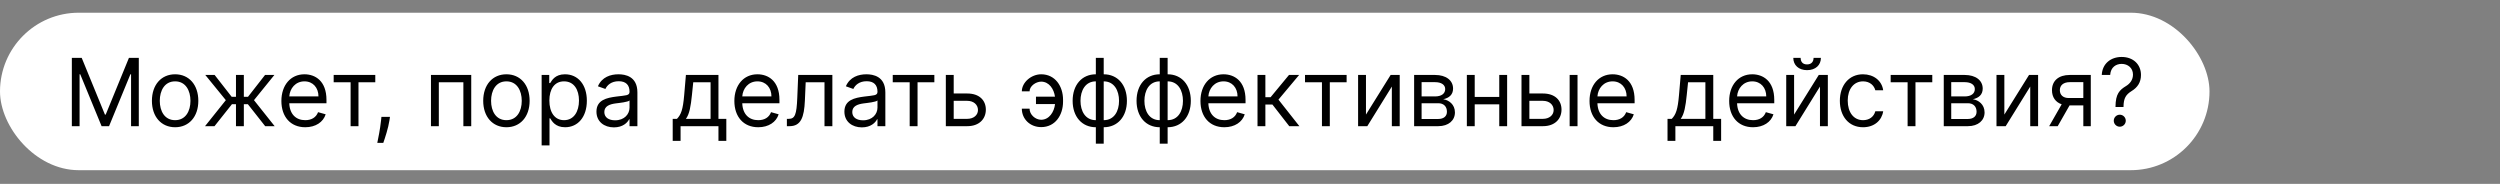
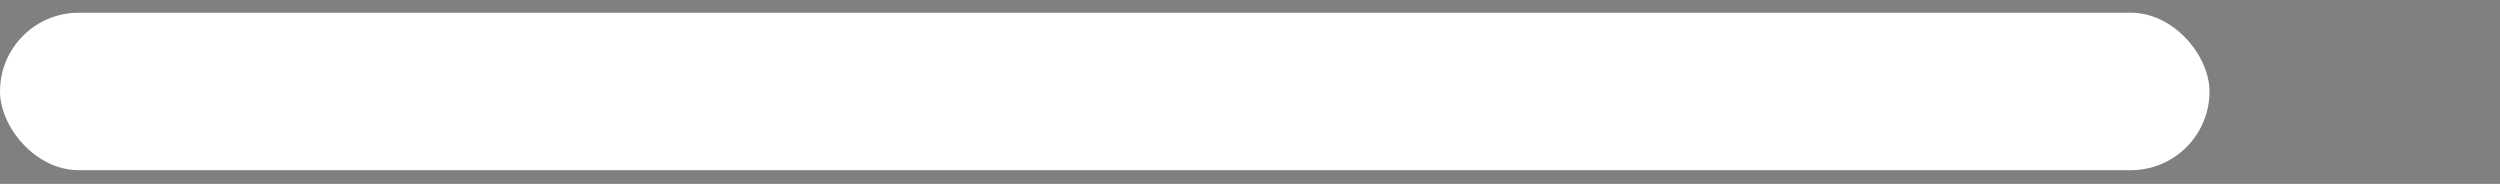
<svg xmlns="http://www.w3.org/2000/svg" width="2556" height="188" viewBox="0 0 2556 188" fill="none">
  <rect x="0" y="0" width="2556" height="188" fill="#808080" stroke="none" />
  <rect y="13" width="2259" height="161" rx="80.5" fill="white" />
-   <path d="M73.454 59.182V129H81.364V75.954H82.046L103.864 129H111.5L133.318 75.954H134V129H141.909V59.182H131.818L108.091 117.136H107.273L83.546 59.182H73.454ZM179.043 130.091C193.224 130.091 202.77 119.318 202.77 103.091C202.77 86.727 193.224 75.954 179.043 75.954C164.861 75.954 155.315 86.727 155.315 103.091C155.315 119.318 164.861 130.091 179.043 130.091ZM179.043 122.864C168.27 122.864 163.361 113.591 163.361 103.091C163.361 92.591 168.27 83.182 179.043 83.182C189.815 83.182 194.724 92.591 194.724 103.091C194.724 113.591 189.815 122.864 179.043 122.864ZM209.622 129H219.304L237.168 106.5H241.259V129H249.304V106.5H253.395L271.122 129H280.804L259.668 102.409L280.531 76.636H270.986L253.531 99H249.304V76.636H241.259V99H236.895L219.44 76.636H209.895L230.895 102.409L209.622 129ZM312.099 130.091C322.736 130.091 330.509 124.773 332.963 116.864L325.19 114.682C323.145 120.136 318.406 122.864 312.099 122.864C302.656 122.864 296.145 116.761 295.77 105.545H333.781V102.136C333.781 82.636 322.19 75.954 311.281 75.954C297.099 75.954 287.69 87.136 287.69 103.227C287.69 119.318 296.963 130.091 312.099 130.091ZM295.77 98.591C296.315 90.443 302.077 83.182 311.281 83.182C320.009 83.182 325.599 89.727 325.599 98.591H295.77ZM341.145 84.136H358.463V129H366.509V84.136H383.69V76.636H341.145V84.136ZM398.707 119.455H389.98L389.571 123.273C388.582 132.511 386.639 141.716 385.753 146.045H391.889C393.526 141.409 397.003 130.909 398.162 123.136L398.707 119.455ZM440.614 129H448.659V84.136H473.75V129H481.795V76.636H440.614V129ZM517.761 130.091C531.943 130.091 541.489 119.318 541.489 103.091C541.489 86.727 531.943 75.954 517.761 75.954C503.58 75.954 494.034 86.727 494.034 103.091C494.034 119.318 503.58 130.091 517.761 130.091ZM517.761 122.864C506.989 122.864 502.08 113.591 502.08 103.091C502.08 92.591 506.989 83.182 517.761 83.182C528.534 83.182 533.443 92.591 533.443 103.091C533.443 113.591 528.534 122.864 517.761 122.864ZM553.77 148.636H561.815V120.955H562.497C564.27 123.818 567.679 130.091 577.77 130.091C590.861 130.091 599.997 119.591 599.997 102.955C599.997 86.454 590.861 75.954 577.634 75.954C567.406 75.954 564.27 82.227 562.497 84.954H561.543V76.636H553.77V148.636ZM561.679 102.818C561.679 91.091 566.861 83.182 576.679 83.182C586.906 83.182 591.952 91.773 591.952 102.818C591.952 114 586.77 122.864 576.679 122.864C566.997 122.864 561.679 114.682 561.679 102.818ZM627.679 130.227C636.815 130.227 641.588 125.318 643.224 121.909H643.634V129H651.679V94.5C651.679 77.864 638.997 75.954 632.315 75.954C624.406 75.954 615.406 78.682 611.315 88.227L618.952 90.954C620.724 87.136 624.918 83.046 632.588 83.046C639.986 83.046 643.634 86.966 643.634 93.682V93.954C643.634 97.841 639.679 97.5 630.134 98.727C620.418 99.989 609.815 102.136 609.815 114.136C609.815 124.364 617.724 130.227 627.679 130.227ZM628.906 123C622.497 123 617.861 120.136 617.861 114.545C617.861 108.409 623.452 106.5 629.724 105.682C633.134 105.273 642.27 104.318 643.634 102.682V110.045C643.634 116.591 638.452 123 628.906 123ZM687.773 144H695.818V129H734.545V144H742.591V121.5H734.545V76.636H701.273L699.5 97.364C698.239 112.023 696.364 117.068 692.136 121.5H687.773V144ZM701.273 121.5C704.955 116.659 706.284 108.307 707.409 97.364L708.773 84.136H726.5V121.5H701.273ZM775.224 130.091C785.861 130.091 793.634 124.773 796.088 116.864L788.315 114.682C786.27 120.136 781.531 122.864 775.224 122.864C765.781 122.864 759.27 116.761 758.895 105.545H796.906V102.136C796.906 82.636 785.315 75.954 774.406 75.954C760.224 75.954 750.815 87.136 750.815 103.227C750.815 119.318 760.088 130.091 775.224 130.091ZM758.895 98.591C759.44 90.443 765.202 83.182 774.406 83.182C783.134 83.182 788.724 89.727 788.724 98.591H758.895ZM804.509 129H807.236C818.827 129 822.168 120 822.918 102.818L823.736 84.136H842.963V129H851.009V76.636H816.099L815.145 99.818C814.463 117.409 812.69 121.5 806.418 121.5H804.509V129ZM881.179 130.227C890.315 130.227 895.088 125.318 896.724 121.909H897.134V129H905.179V94.5C905.179 77.864 892.497 75.954 885.815 75.954C877.906 75.954 868.906 78.682 864.815 88.227L872.452 90.954C874.224 87.136 878.418 83.046 886.088 83.046C893.486 83.046 897.134 86.966 897.134 93.682V93.954C897.134 97.841 893.179 97.5 883.634 98.727C873.918 99.989 863.315 102.136 863.315 114.136C863.315 124.364 871.224 130.227 881.179 130.227ZM882.406 123C875.997 123 871.361 120.136 871.361 114.545C871.361 108.409 876.952 106.5 883.224 105.682C886.634 105.273 895.77 104.318 897.134 102.682V110.045C897.134 116.591 891.952 123 882.406 123ZM912.739 84.136H930.057V129H938.102V84.136H955.284V76.636H912.739V84.136ZM975.065 95.591V76.636H967.02V129H988.974C1001.25 129 1007.93 121.5 1007.93 112.091C1007.93 102.545 1001.25 95.591 988.974 95.591H975.065ZM975.065 103.091H988.974C995.349 103.091 999.884 106.977 999.884 112.5C999.884 117.784 995.349 121.5 988.974 121.5H975.065V103.091ZM1064.49 83.454C1072.68 83.523 1077.55 91.023 1078.61 98.864H1059.18V106.364H1078.68C1077.82 114.341 1072.78 122.386 1064.49 122.455C1058.36 122.386 1052.63 117.068 1052.63 111.136H1044.72C1044.72 121.568 1053.04 129.955 1064.49 129.955C1078.81 129.955 1086.86 117.784 1086.86 103.909V102C1086.86 88.125 1078.81 75.954 1064.49 75.954C1054.27 75.954 1044.72 84.341 1044.72 93.409H1052.63C1052.63 87.989 1059.04 83.523 1064.49 83.454ZM1120.39 146.864H1128.43V130.091C1142.61 130.091 1152.16 119.318 1152.16 103.091C1152.16 86.727 1142.61 75.954 1128.43 75.954V59.182H1120.39V75.954C1106.2 75.954 1096.66 86.727 1096.66 103.091C1096.66 119.318 1106.2 130.091 1120.39 130.091V146.864ZM1128.43 122.864V83.182C1139.2 83.182 1144.11 92.591 1144.11 103.091C1144.11 113.591 1139.2 122.864 1128.43 122.864ZM1120.39 122.864C1109.61 122.864 1104.7 113.591 1104.7 103.091C1104.7 92.591 1109.61 83.182 1120.39 83.182V122.864ZM1185.73 146.864H1193.78V130.091C1207.96 130.091 1217.5 119.318 1217.5 103.091C1217.5 86.727 1207.96 75.954 1193.78 75.954V59.182H1185.73V75.954C1171.55 75.954 1162 86.727 1162 103.091C1162 119.318 1171.55 130.091 1185.73 130.091V146.864ZM1193.78 122.864V83.182C1204.55 83.182 1209.46 92.591 1209.46 103.091C1209.46 113.591 1204.55 122.864 1193.78 122.864ZM1185.73 122.864C1174.96 122.864 1170.05 113.591 1170.05 103.091C1170.05 92.591 1174.96 83.182 1185.73 83.182V122.864ZM1251.76 130.091C1262.39 130.091 1270.16 124.773 1272.62 116.864L1264.85 114.682C1262.8 120.136 1258.06 122.864 1251.76 122.864C1242.31 122.864 1235.8 116.761 1235.43 105.545H1273.44V102.136C1273.44 82.636 1261.85 75.954 1250.94 75.954C1236.76 75.954 1227.35 87.136 1227.35 103.227C1227.35 119.318 1236.62 130.091 1251.76 130.091ZM1235.43 98.591C1235.97 90.443 1241.73 83.182 1250.94 83.182C1259.66 83.182 1265.26 89.727 1265.26 98.591H1235.43ZM1285.68 129H1293.72V106.909H1300.95L1318.13 129H1328.49L1307.09 101.864L1328.22 76.636H1317.86L1299.04 99.409H1293.72V76.636H1285.68V129ZM1334.24 84.136H1351.56V129H1359.6V84.136H1376.78V76.636H1334.24V84.136ZM1396.57 117.136V76.636H1388.52V129H1397.93L1423.02 88.5V129H1431.07V76.636H1421.79L1396.57 117.136ZM1445.8 129H1470.48C1481.12 129 1487.53 123 1487.53 114.955C1487.53 106.739 1481.29 102.307 1475.53 101.455C1481.43 100.227 1485.62 96.921 1485.62 90.546C1485.62 82.193 1478.46 76.636 1467.21 76.636H1445.8V129ZM1453.44 121.636V105.545H1470.48C1476.01 105.545 1479.35 108.852 1479.35 114.273C1479.35 118.841 1476.01 121.636 1470.48 121.636H1453.44ZM1453.44 98.591V84H1467.21C1473.65 84 1477.57 86.693 1477.57 91.091C1477.57 95.761 1473.65 98.591 1467.21 98.591H1453.44ZM1507.75 76.636H1499.71V129H1507.75V106.636H1532.84V129H1540.89V76.636H1532.84V99.136H1507.75V76.636ZM1563.63 95.591V76.636H1555.58V129H1577.54C1589.81 129 1596.49 121.5 1596.49 112.091C1596.49 102.545 1589.81 95.591 1577.54 95.591H1563.63ZM1604.81 129H1612.86V76.636H1604.81V129ZM1563.63 103.091H1577.54C1583.91 103.091 1588.45 106.977 1588.45 112.5C1588.45 117.784 1583.91 121.5 1577.54 121.5H1563.63V103.091ZM1649.54 130.091C1660.17 130.091 1667.95 124.773 1670.4 116.864L1662.63 114.682C1660.58 120.136 1655.84 122.864 1649.54 122.864C1640.09 122.864 1633.58 116.761 1633.21 105.545H1671.22V102.136C1671.22 82.636 1659.63 75.954 1648.72 75.954C1634.54 75.954 1625.13 87.136 1625.13 103.227C1625.13 119.318 1634.4 130.091 1649.54 130.091ZM1633.21 98.591C1633.75 90.443 1639.51 83.182 1648.72 83.182C1657.45 83.182 1663.04 89.727 1663.04 98.591H1633.21ZM1704.87 144H1712.91V129H1751.64V144H1759.68V121.5H1751.64V76.636H1718.37L1716.59 97.364C1715.33 112.023 1713.46 117.068 1709.23 121.5H1704.87V144ZM1718.37 121.5C1722.05 116.659 1723.38 108.307 1724.5 97.364L1725.87 84.136H1743.59V121.5H1718.37ZM1792.32 130.091C1802.95 130.091 1810.73 124.773 1813.18 116.864L1805.41 114.682C1803.36 120.136 1798.62 122.864 1792.32 122.864C1782.88 122.864 1776.36 116.761 1775.99 105.545H1814V102.136C1814 82.636 1802.41 75.954 1791.5 75.954C1777.32 75.954 1767.91 87.136 1767.91 103.227C1767.91 119.318 1777.18 130.091 1792.32 130.091ZM1775.99 98.591C1776.53 90.443 1782.3 83.182 1791.5 83.182C1800.23 83.182 1805.82 89.727 1805.82 98.591H1775.99ZM1834.28 117.136V76.636H1826.24V129H1835.65L1860.74 88.5V129H1868.78V76.636H1859.51L1834.28 117.136ZM1854.19 59.182C1854.19 62.727 1852.28 65.864 1847.51 65.864C1842.74 65.864 1840.97 62.727 1840.97 59.182H1833.47C1833.47 66.546 1838.92 71.727 1847.51 71.727C1856.24 71.727 1861.69 66.546 1861.69 59.182H1854.19ZM1904.79 130.091C1916.38 130.091 1924.02 123 1925.38 113.727H1917.34C1915.84 119.455 1911.07 122.864 1904.79 122.864C1895.25 122.864 1889.11 114.955 1889.11 102.818C1889.11 90.954 1895.38 83.182 1904.79 83.182C1911.88 83.182 1916.11 87.546 1917.34 92.318H1925.38C1924.02 82.5 1915.7 75.954 1904.66 75.954C1890.47 75.954 1881.07 87.136 1881.07 103.091C1881.07 118.773 1890.07 130.091 1904.79 130.091ZM1933.02 84.136H1950.34V129H1958.38V84.136H1975.57V76.636H1933.02V84.136ZM1987.3 129H2011.98C2022.62 129 2029.03 123 2029.03 114.955C2029.03 106.739 2022.79 102.307 2017.03 101.455C2022.93 100.227 2027.12 96.921 2027.12 90.546C2027.12 82.193 2019.96 76.636 2008.71 76.636H1987.3V129ZM1994.94 121.636V105.545H2011.98C2017.51 105.545 2020.85 108.852 2020.85 114.273C2020.85 118.841 2017.51 121.636 2011.98 121.636H1994.94ZM1994.94 98.591V84H2008.71C2015.15 84 2019.07 86.693 2019.07 91.091C2019.07 95.761 2015.15 98.591 2008.71 98.591H1994.94ZM2049.25 117.136V76.636H2041.21V129H2050.62L2075.71 88.5V129H2083.75V76.636H2074.48L2049.25 117.136ZM2129.99 129H2137.62V76.636H2116.08C2104.8 76.636 2097.94 82.534 2097.94 92.182C2097.94 99.375 2101.56 104.489 2107.86 106.636L2095.08 129H2103.81L2115.94 107.727H2129.99V129ZM2129.99 100.227H2115.12C2109.43 100.227 2105.99 97.193 2105.99 92.182C2105.99 87.102 2109.81 84 2116.08 84H2129.99V100.227ZM2162.89 109.364H2171.08V108.955C2171.21 100.5 2173.39 96.818 2179.39 93.068C2185.39 89.421 2188.94 84.171 2188.94 76.636C2188.94 66 2181.17 58.227 2169.17 58.227C2158.12 58.227 2149.36 65.046 2148.85 76.636H2157.44C2157.95 68.591 2163.58 65.318 2169.17 65.318C2175.58 65.318 2180.76 69.546 2180.76 76.227C2180.76 81.648 2177.66 85.534 2173.67 87.954C2166.99 92.011 2163 95.966 2162.89 108.955V109.364ZM2167.26 129.545C2170.63 129.545 2173.39 126.784 2173.39 123.409C2173.39 120.034 2170.63 117.273 2167.26 117.273C2163.88 117.273 2161.12 120.034 2161.12 123.409C2161.12 126.784 2163.88 129.545 2167.26 129.545Z" fill="black" />
</svg>